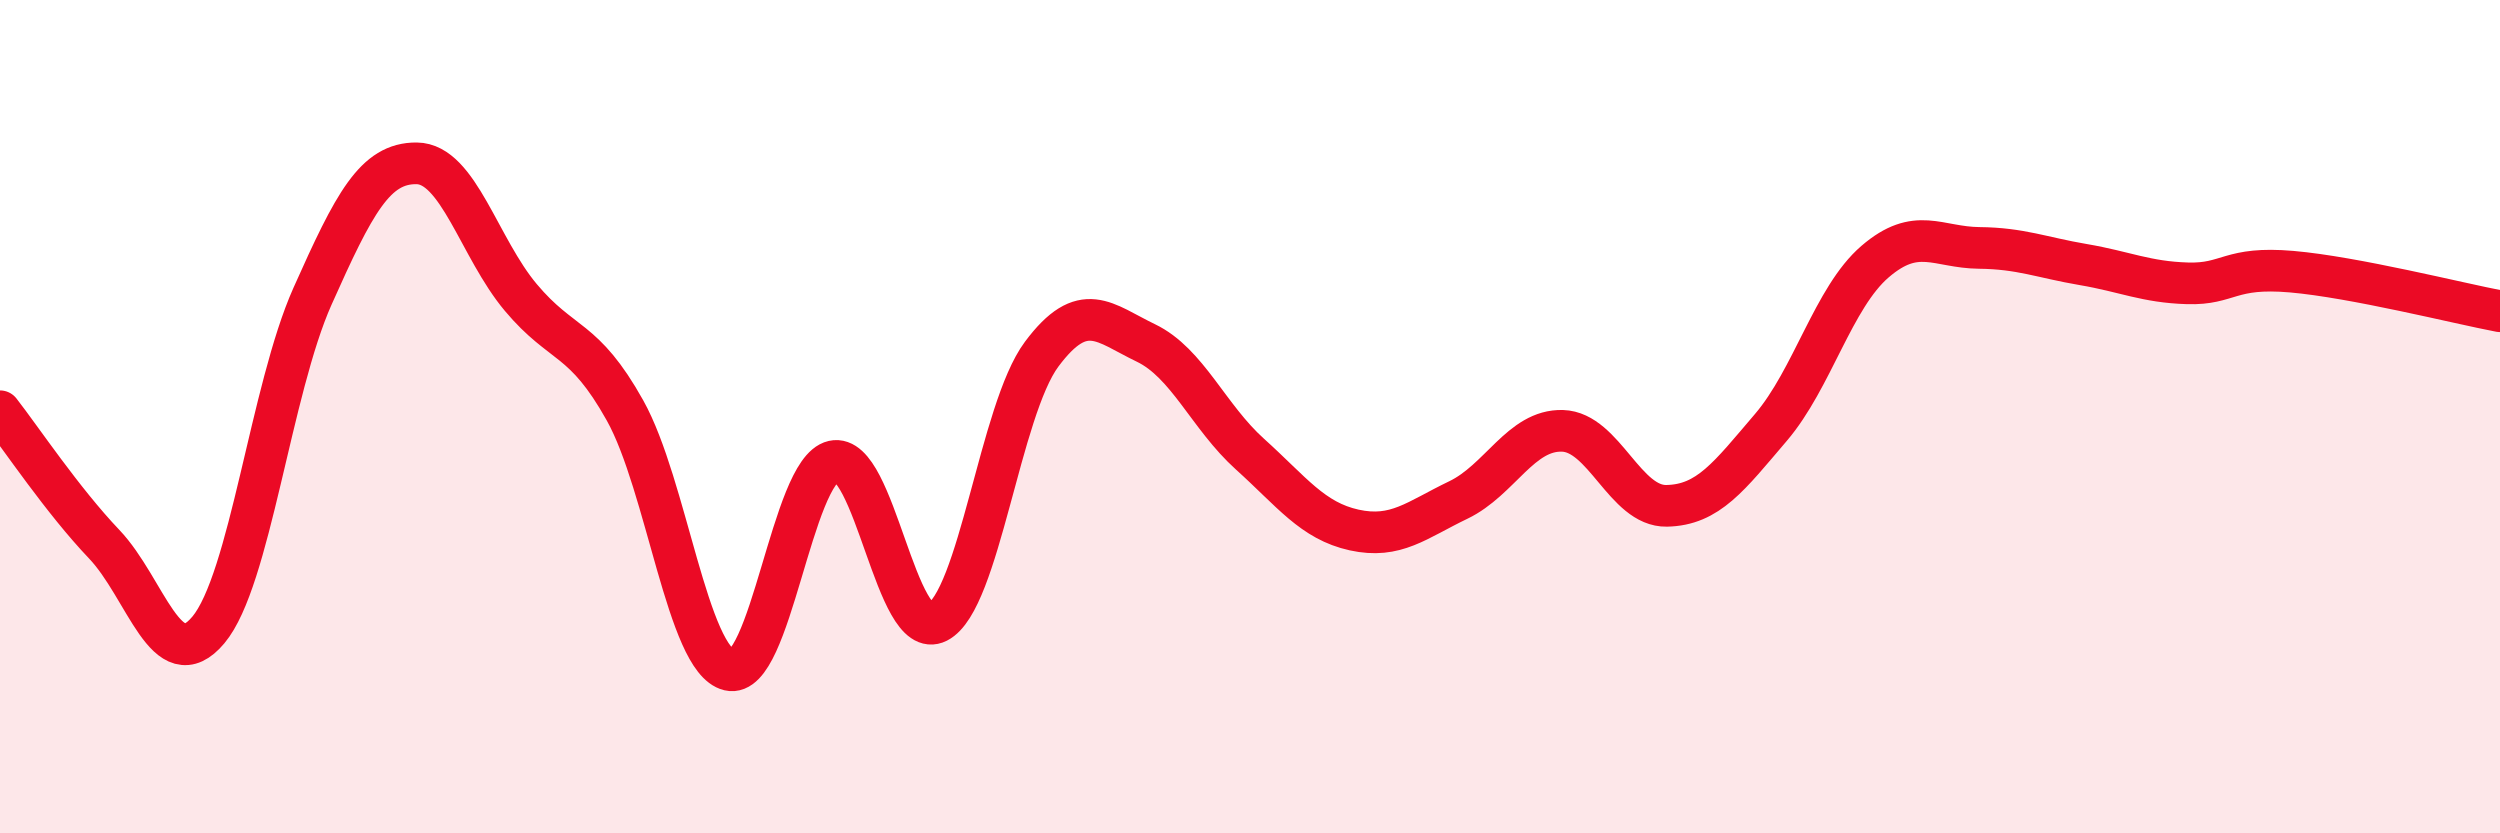
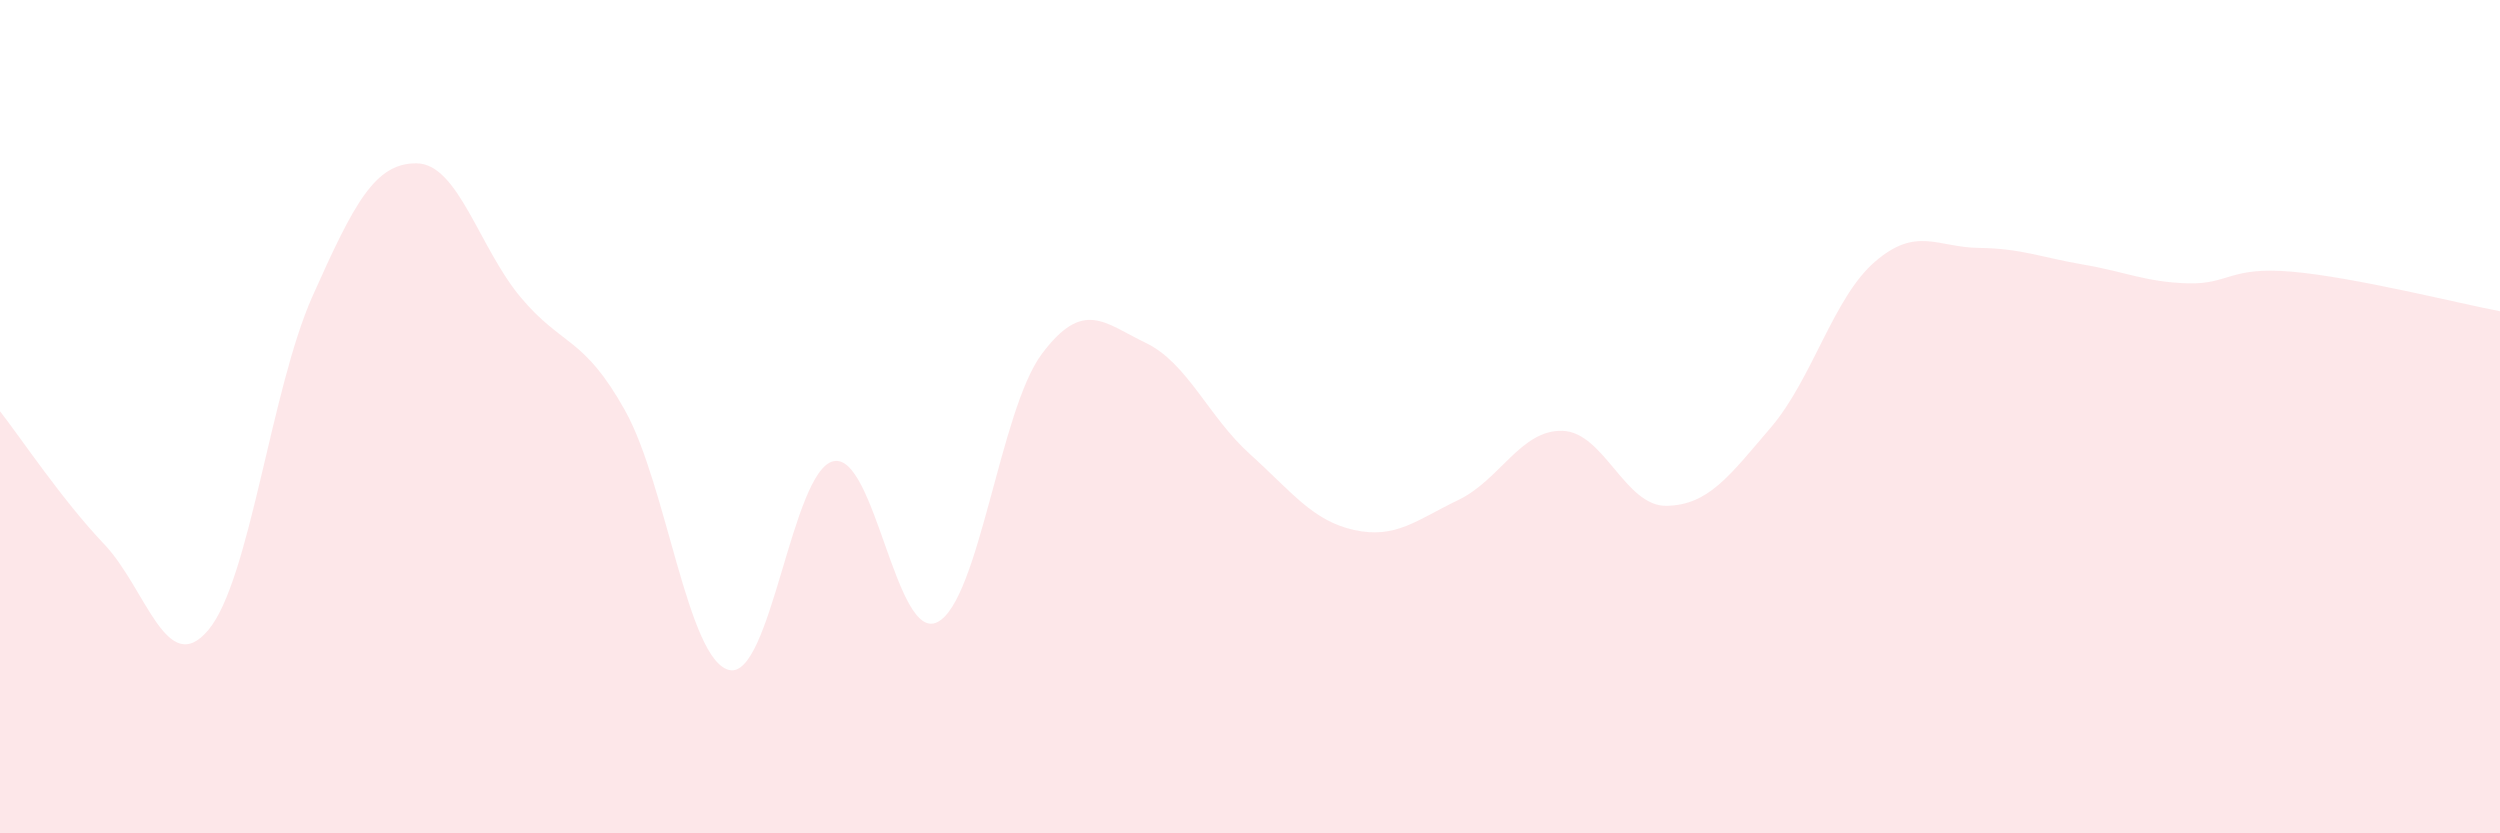
<svg xmlns="http://www.w3.org/2000/svg" width="60" height="20" viewBox="0 0 60 20">
  <path d="M 0,9.87 C 0.5,10.51 1.5,12.01 2.5,13.06 C 3.5,14.11 4,16.31 5,15.12 C 6,13.93 6.5,9.35 7.5,7.11 C 8.5,4.87 9,3.91 10,3.92 C 11,3.93 11.5,5.95 12.5,7.14 C 13.5,8.33 14,8.06 15,9.85 C 16,11.64 16.5,15.84 17.5,16.08 C 18.5,16.32 19,11.3 20,11.07 C 21,10.84 21.5,15.44 22.5,14.93 C 23.5,14.42 24,9.84 25,8.5 C 26,7.16 26.5,7.75 27.5,8.23 C 28.5,8.71 29,10 30,10.9 C 31,11.8 31.5,12.5 32.5,12.72 C 33.5,12.94 34,12.48 35,12 C 36,11.52 36.5,10.31 37.5,10.34 C 38.5,10.37 39,12.16 40,12.14 C 41,12.12 41.5,11.43 42.5,10.26 C 43.5,9.09 44,7.14 45,6.28 C 46,5.42 46.5,5.94 47.5,5.95 C 48.5,5.96 49,6.18 50,6.35 C 51,6.52 51.5,6.77 52.5,6.8 C 53.5,6.83 53.5,6.39 55,6.52 C 56.5,6.65 59,7.28 60,7.47L60 20L0 20Z" fill="#EB0A25" opacity="0.1" stroke-linecap="round" stroke-linejoin="round" />
-   <path d="M 0,9.87 C 0.5,10.51 1.5,12.01 2.5,13.06 C 3.5,14.11 4,16.31 5,15.12 C 6,13.93 6.5,9.35 7.5,7.11 C 8.5,4.87 9,3.91 10,3.92 C 11,3.93 11.5,5.95 12.5,7.14 C 13.5,8.33 14,8.06 15,9.85 C 16,11.64 16.5,15.84 17.5,16.08 C 18.5,16.32 19,11.3 20,11.07 C 21,10.84 21.5,15.44 22.5,14.93 C 23.5,14.42 24,9.84 25,8.5 C 26,7.16 26.5,7.75 27.5,8.23 C 28.5,8.71 29,10 30,10.9 C 31,11.8 31.5,12.5 32.5,12.72 C 33.5,12.94 34,12.48 35,12 C 36,11.52 36.5,10.31 37.5,10.34 C 38.5,10.37 39,12.16 40,12.14 C 41,12.12 41.5,11.43 42.5,10.26 C 43.5,9.09 44,7.14 45,6.28 C 46,5.42 46.5,5.94 47.5,5.95 C 48.5,5.96 49,6.18 50,6.35 C 51,6.52 51.5,6.77 52.5,6.8 C 53.5,6.83 53.5,6.39 55,6.52 C 56.5,6.65 59,7.28 60,7.47" stroke="#EB0A25" stroke-width="1" fill="none" stroke-linecap="round" stroke-linejoin="round" />
</svg>